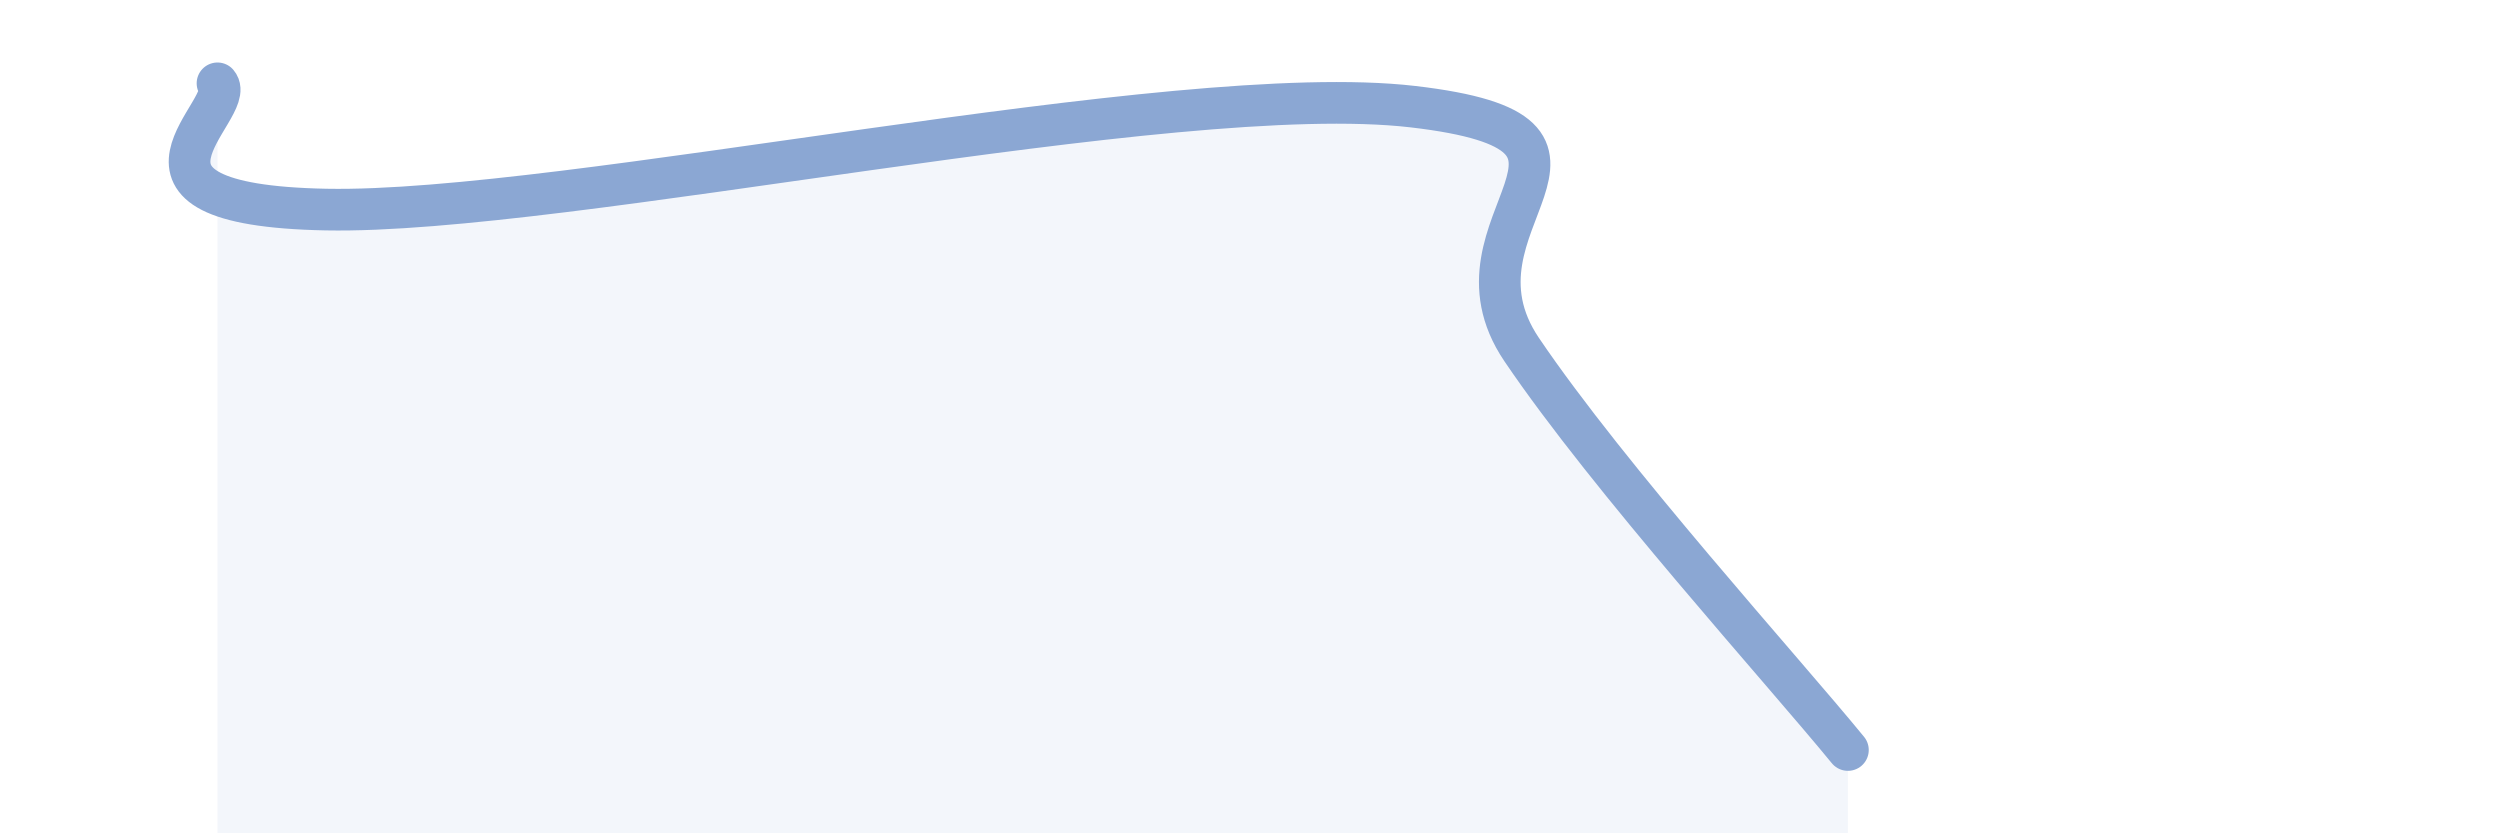
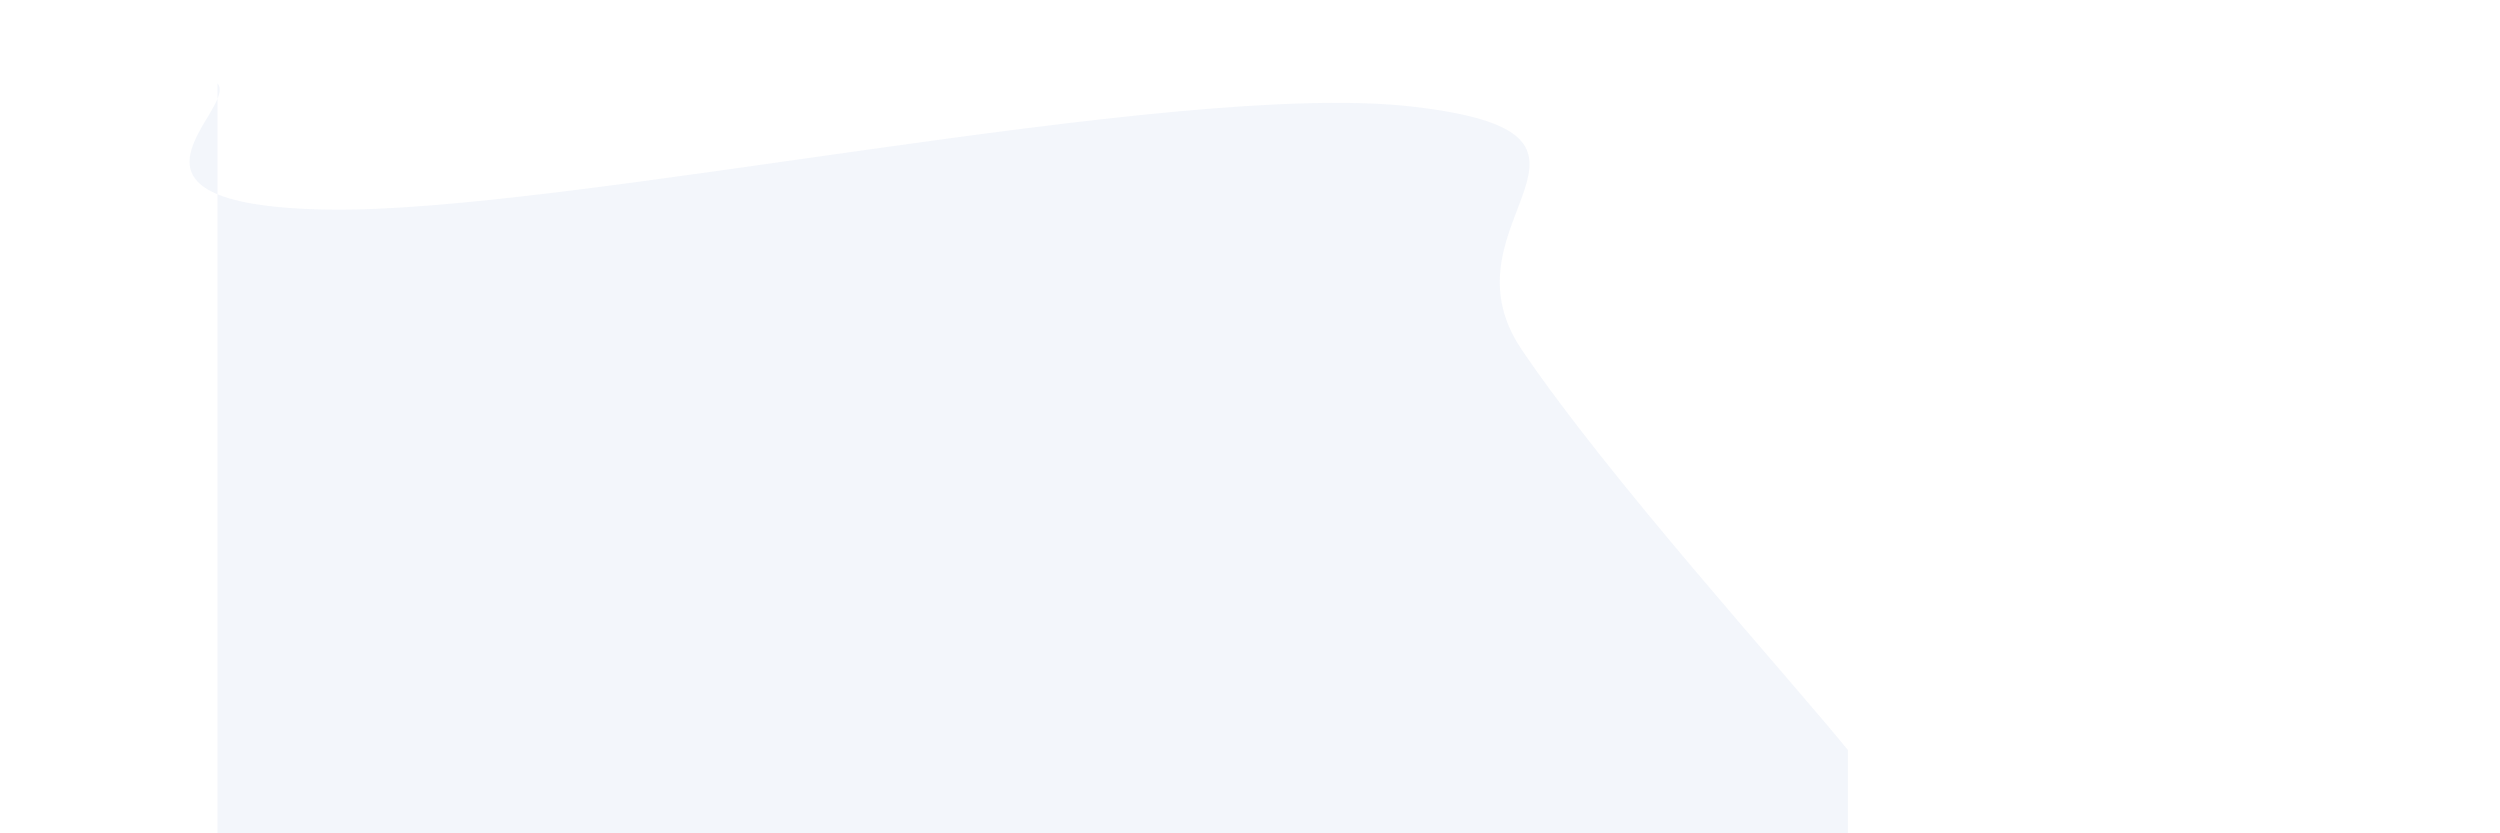
<svg xmlns="http://www.w3.org/2000/svg" width="60" height="20" viewBox="0 0 60 20">
  <path d="M 5.22,2 C 5.74,2.61 2.09,4.92 7.83,5.03 C 13.57,5.14 28.17,1.89 33.91,2.56 C 39.65,3.23 34.43,5.3 36.52,8.39 C 38.61,11.48 42.78,16.08 44.35,18L44.35 20L5.22 20Z" fill="#8ba7d3" opacity="0.1" stroke-linecap="round" stroke-linejoin="round" />
-   <path d="M 5.22,2 C 5.74,2.61 2.09,4.92 7.83,5.03 C 13.57,5.14 28.17,1.89 33.91,2.56 C 39.65,3.23 34.43,5.3 36.52,8.39 C 38.61,11.48 42.78,16.08 44.35,18" stroke="#8ba7d3" stroke-width="1" fill="none" stroke-linecap="round" stroke-linejoin="round" />
</svg>